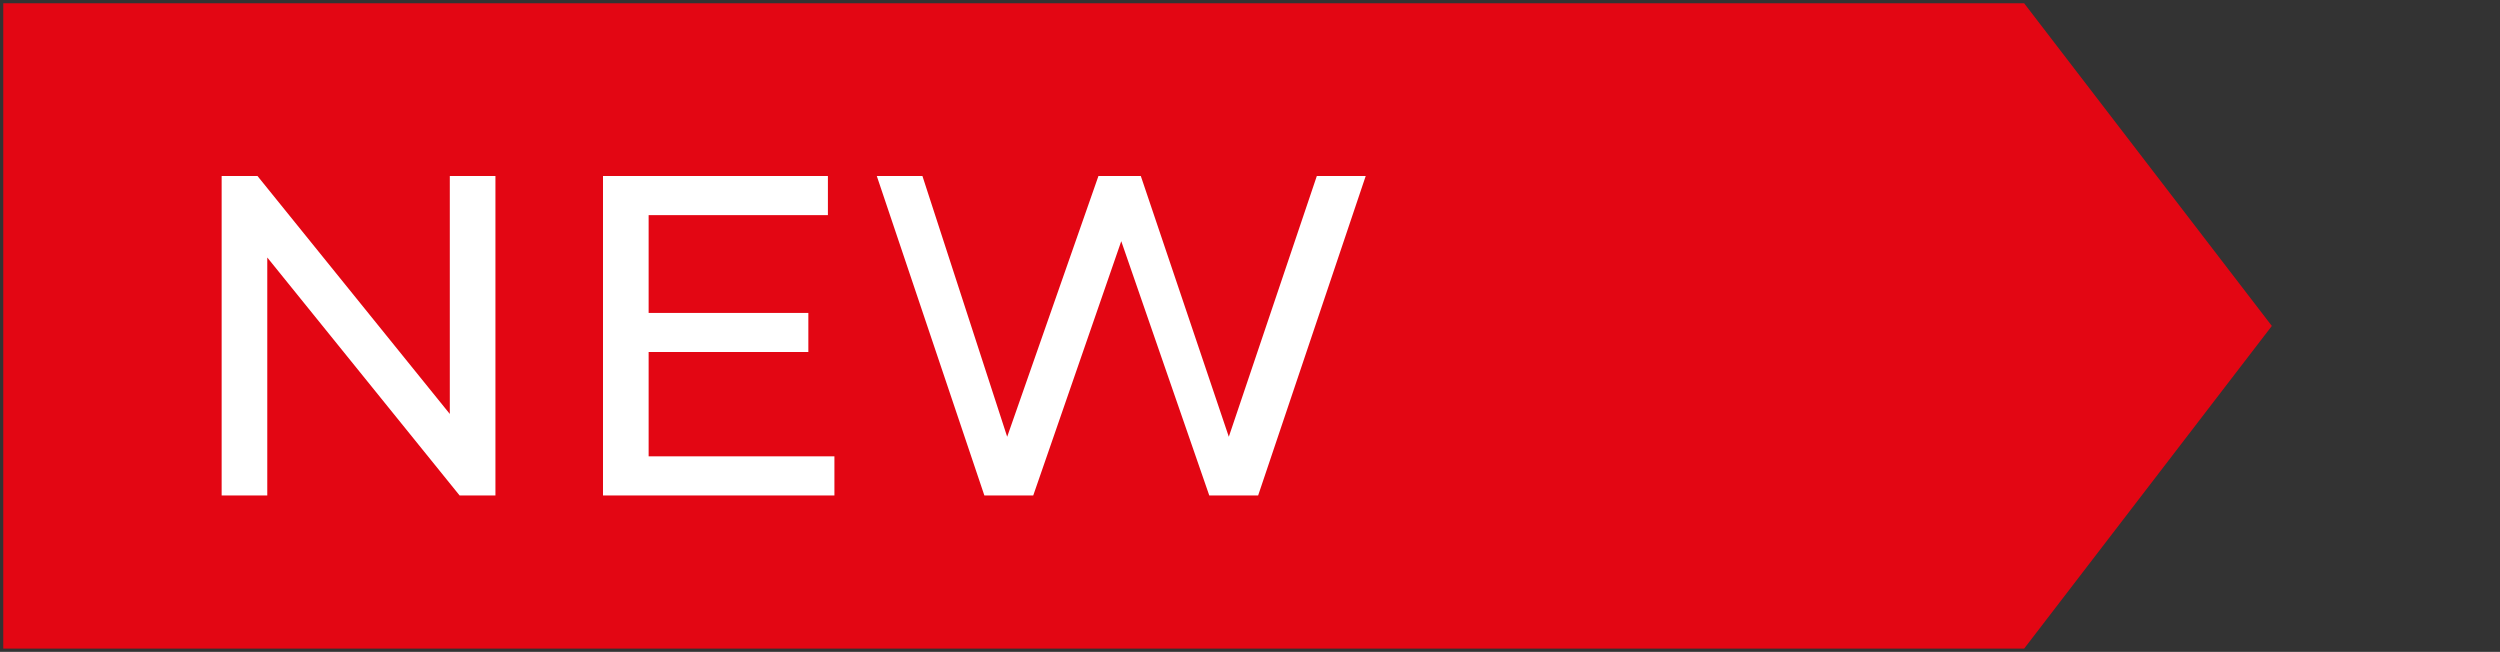
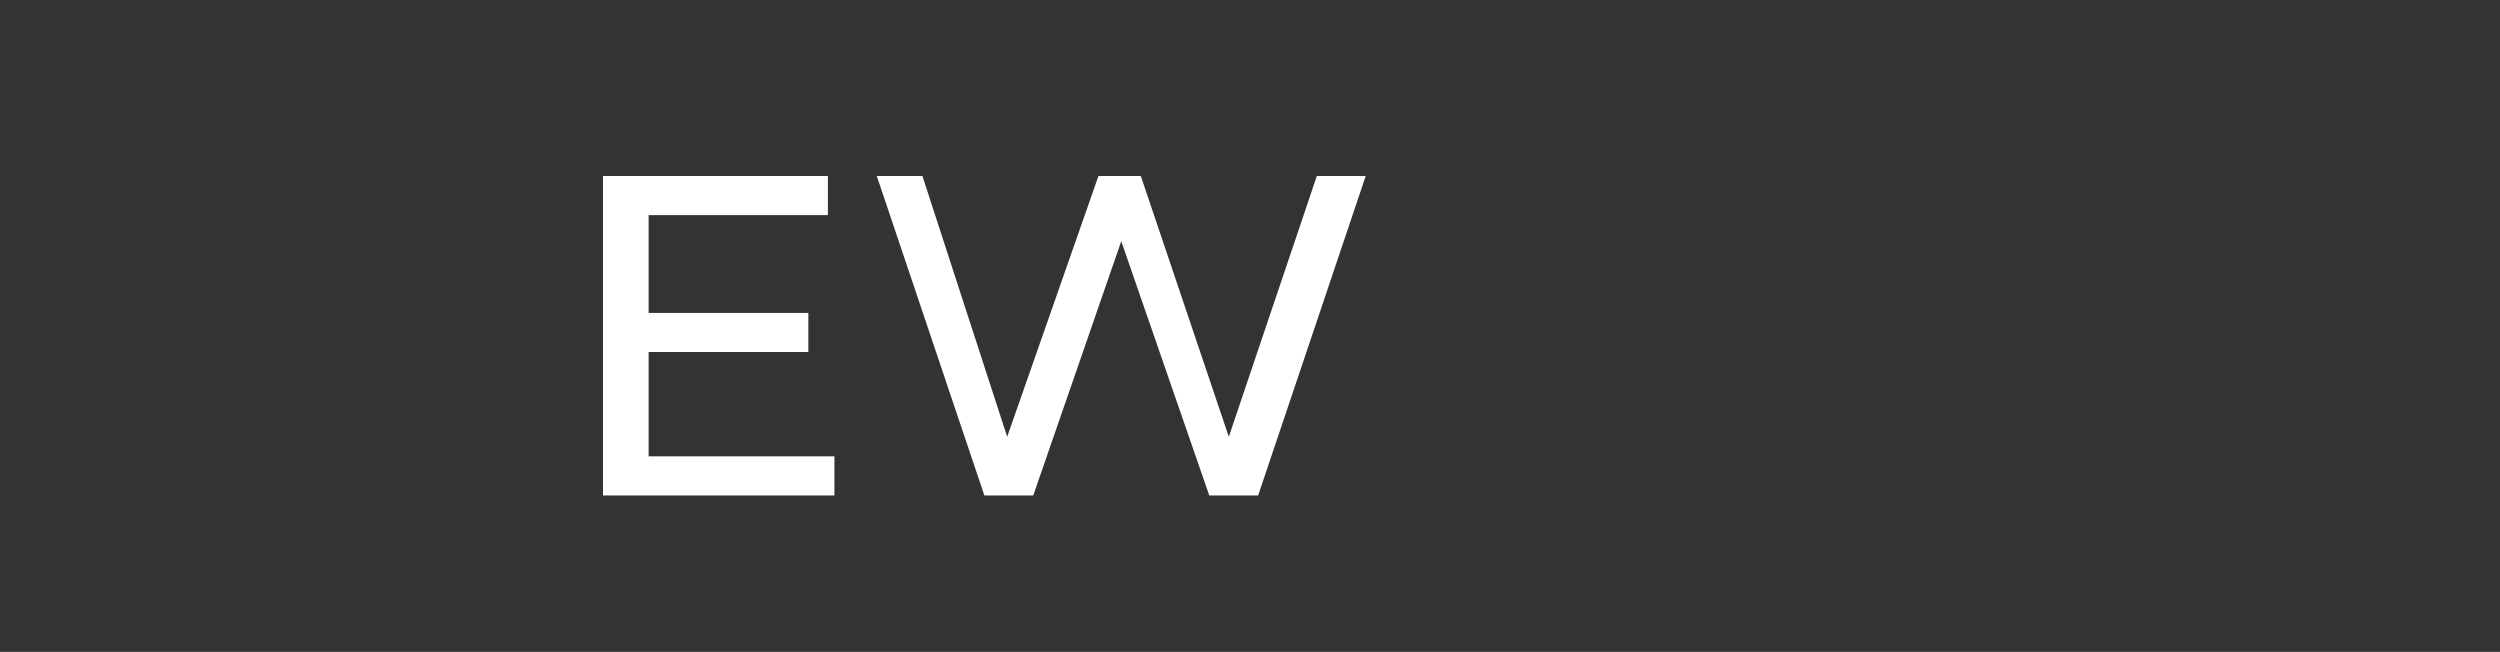
<svg xmlns="http://www.w3.org/2000/svg" version="1.1" id="Capa_1" x="0px" y="0px" viewBox="0 0 76.7 20" style="enable-background:new 0 0 76.7 20;" xml:space="preserve">
  <rect x="0" y="0" width="76.7" height="20" fill="#333333" stroke="none" />
  <style type="text/css">
	.st0{fill:#E30613;}
	.st1{fill:#FFFFFF;}
</style>
-   <polygon class="st0" points="62.1,19.9 0.1,19.9 0.1,0.1 62.1,0.1 69.7,10 " />
  <g>
-     <path class="st1" d="M15.2,5.4v9.8h-1.1L8.2,7.9v7.3H6.8V5.4h1.1l5.9,7.3V5.4H15.2z" />
    <path class="st1" d="M25.6,14v1.2h-7.1V5.4h6.9v1.2h-5.5v3h4.9v1.2h-4.9V14H25.6z" />
    <path class="st1" d="M41.9,5.4l-3.3,9.8h-1.5l-2.7-7.8l-2.7,7.8h-1.5l-3.3-9.8h1.4l2.6,8l2.8-8h1.3l2.7,8l2.7-8H41.9z" />
  </g>
</svg>